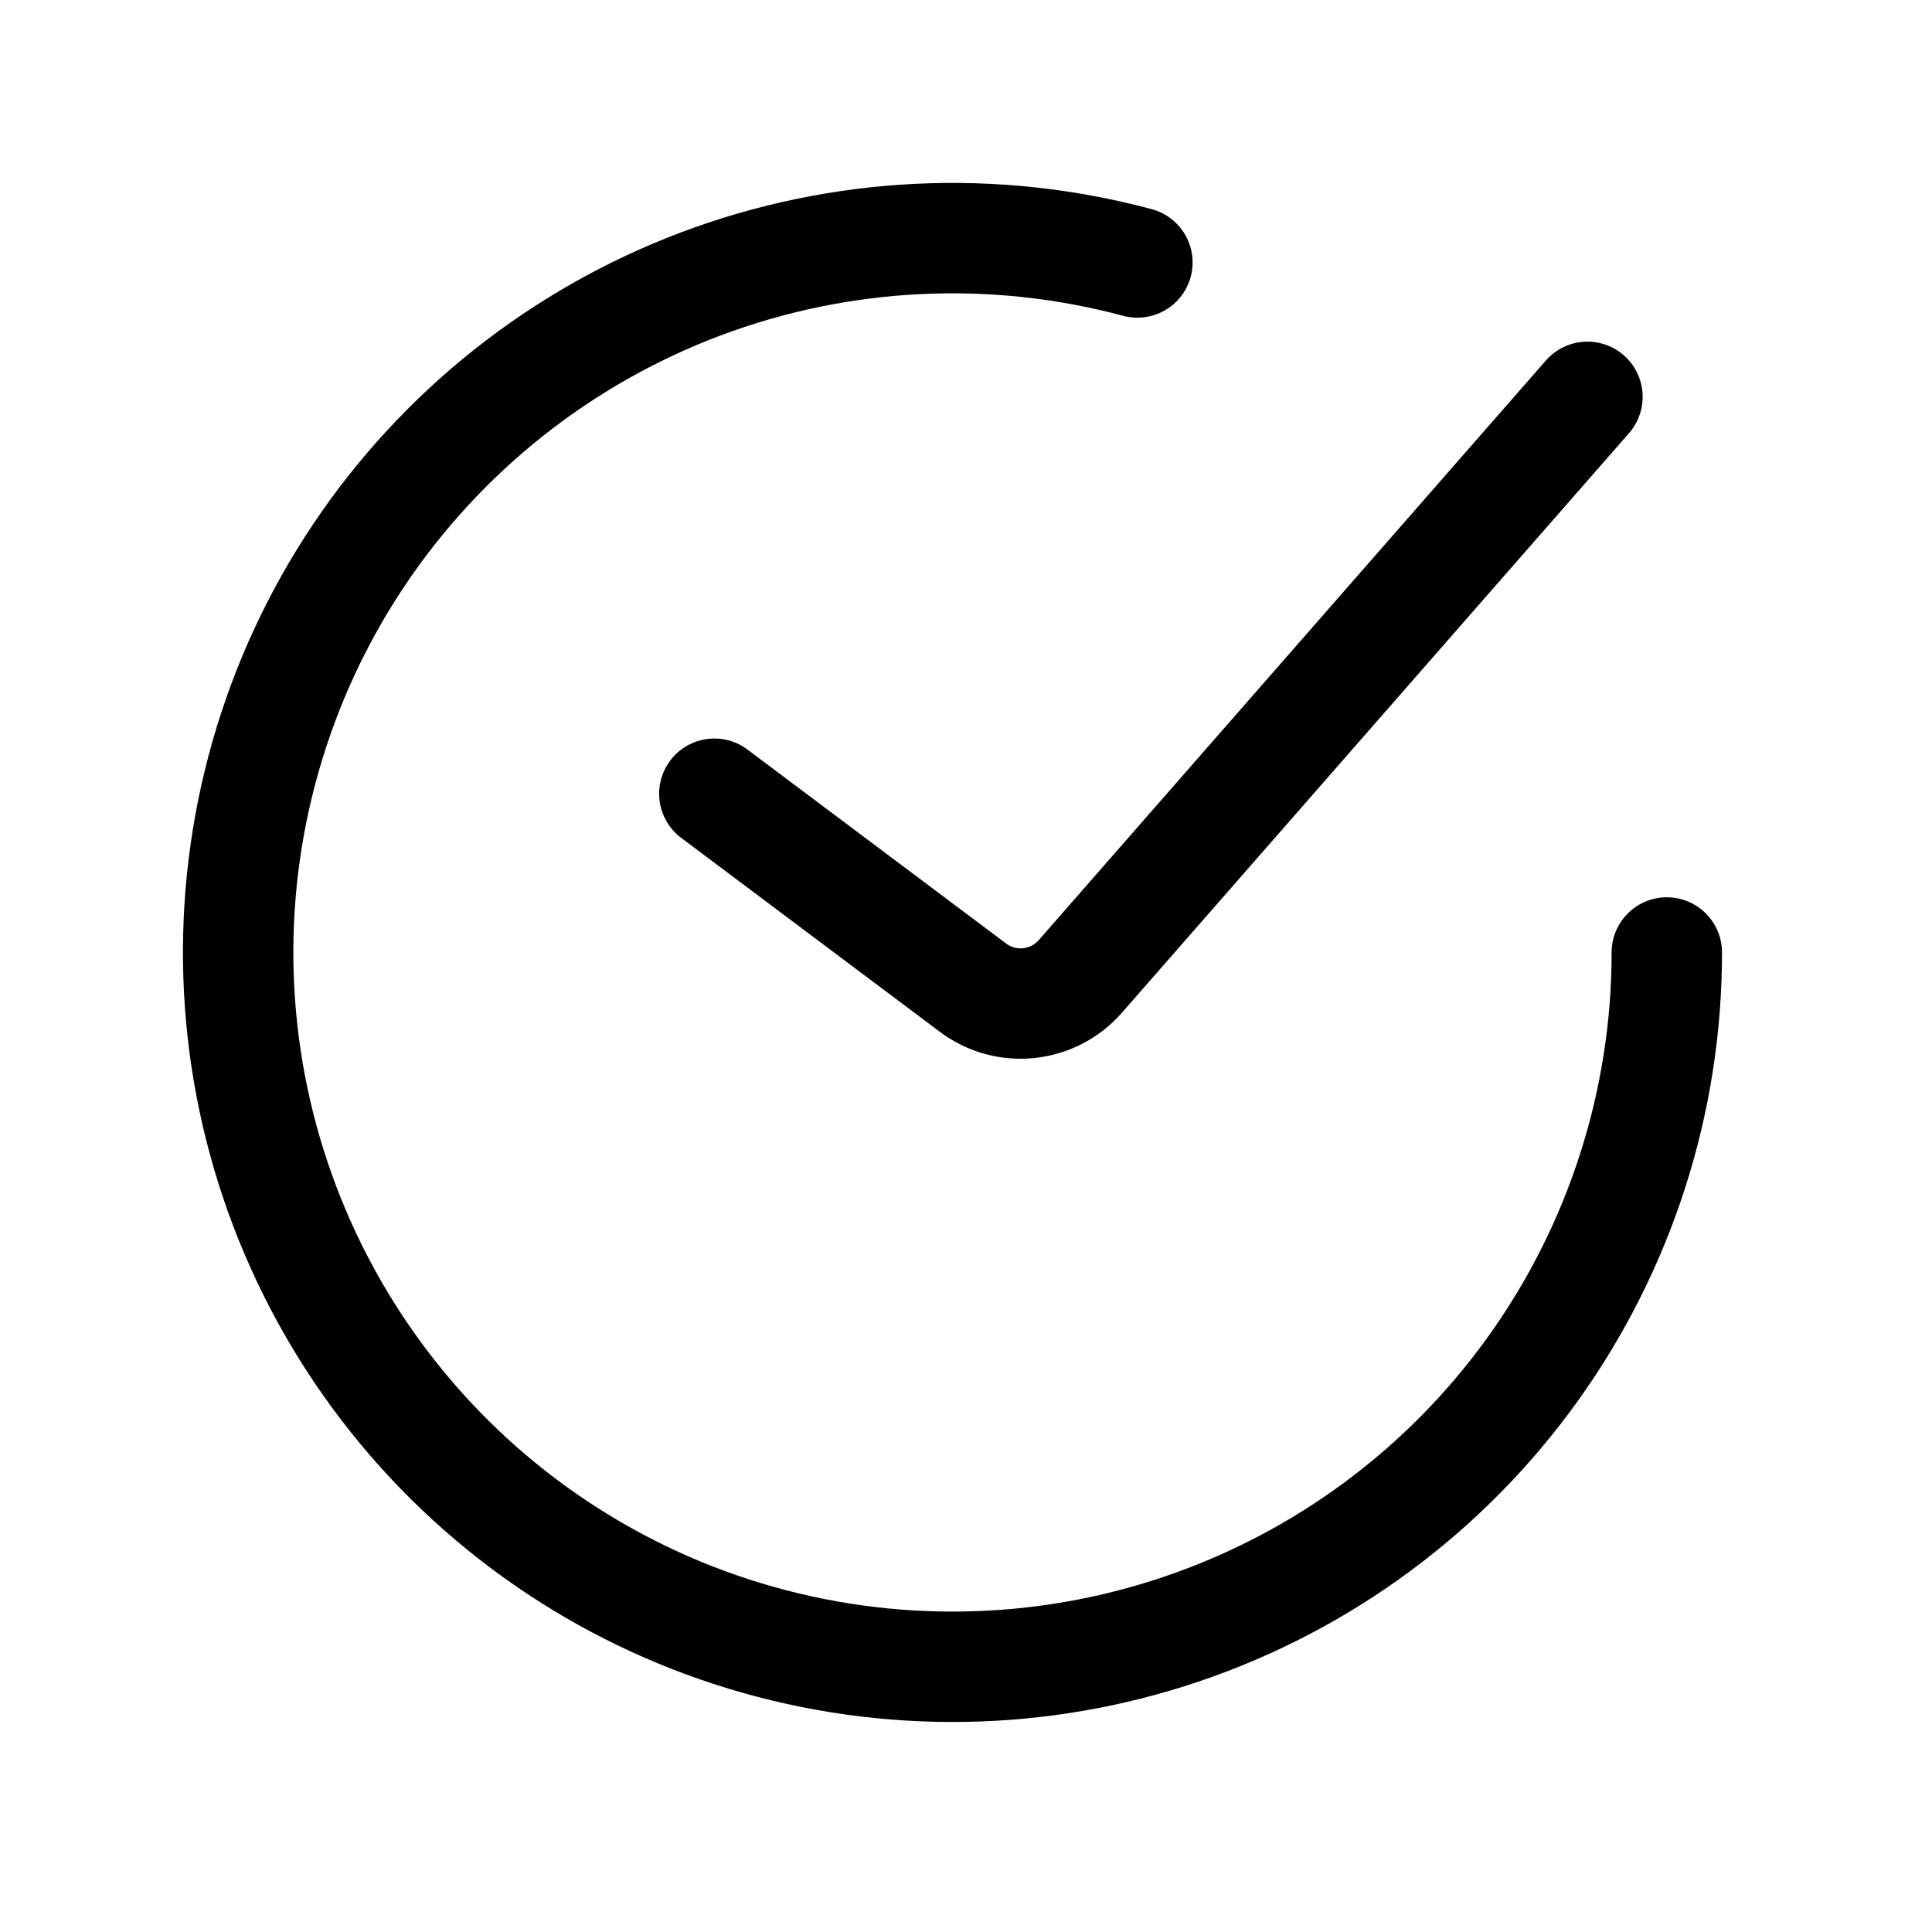
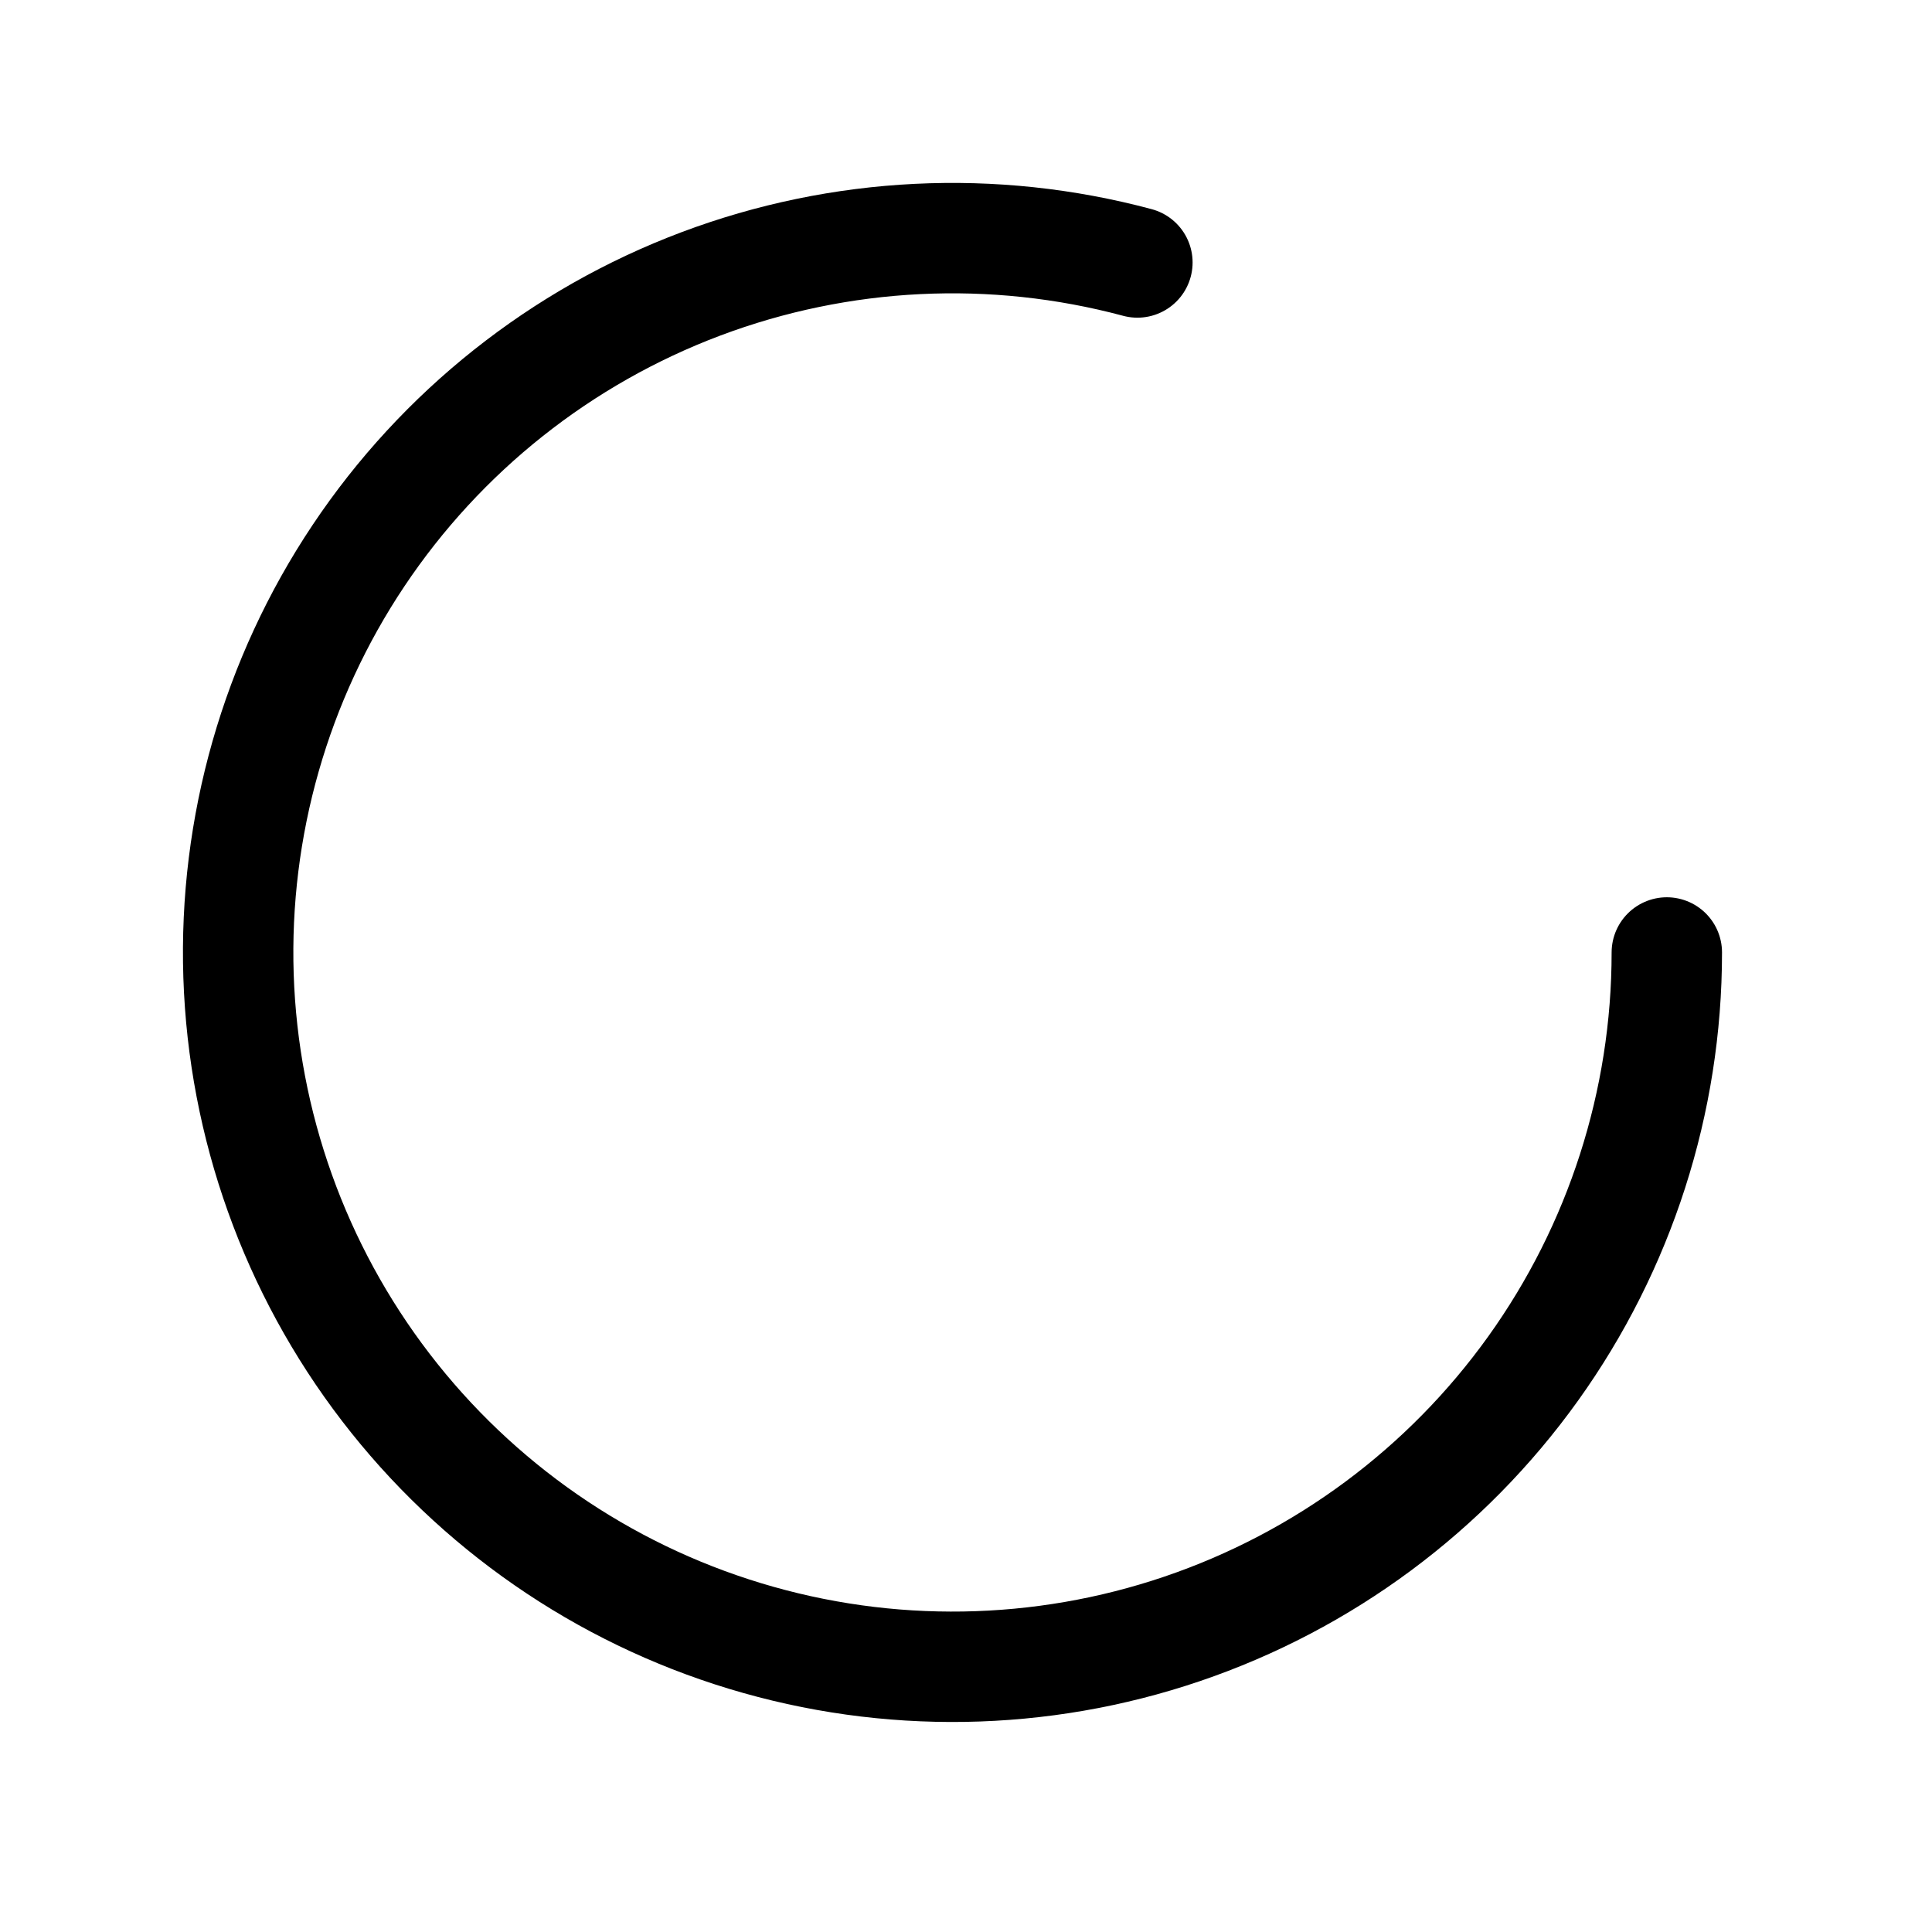
<svg xmlns="http://www.w3.org/2000/svg" width="35" height="35" viewBox="0 0 35 35" fill="none">
-   <path d="M12.941 14.379L17.626 17.892C18.227 18.344 19.075 18.255 19.571 17.689L28.758 7.189" stroke="#000" stroke-width="2" stroke-linecap="round" />
  <path d="M30.196 17.255C30.196 19.959 29.349 22.595 27.774 24.793C26.2 26.99 23.976 28.64 21.415 29.509C18.855 30.378 16.086 30.423 13.499 29.638C10.911 28.854 8.635 27.278 6.989 25.133C5.343 22.988 4.41 20.381 4.321 17.678C4.233 14.976 4.993 12.313 6.495 10.065C7.998 7.817 10.166 6.096 12.697 5.143C15.228 4.191 17.993 4.055 20.605 4.755" stroke="#000" stroke-width="2" stroke-linecap="round" />
</svg>